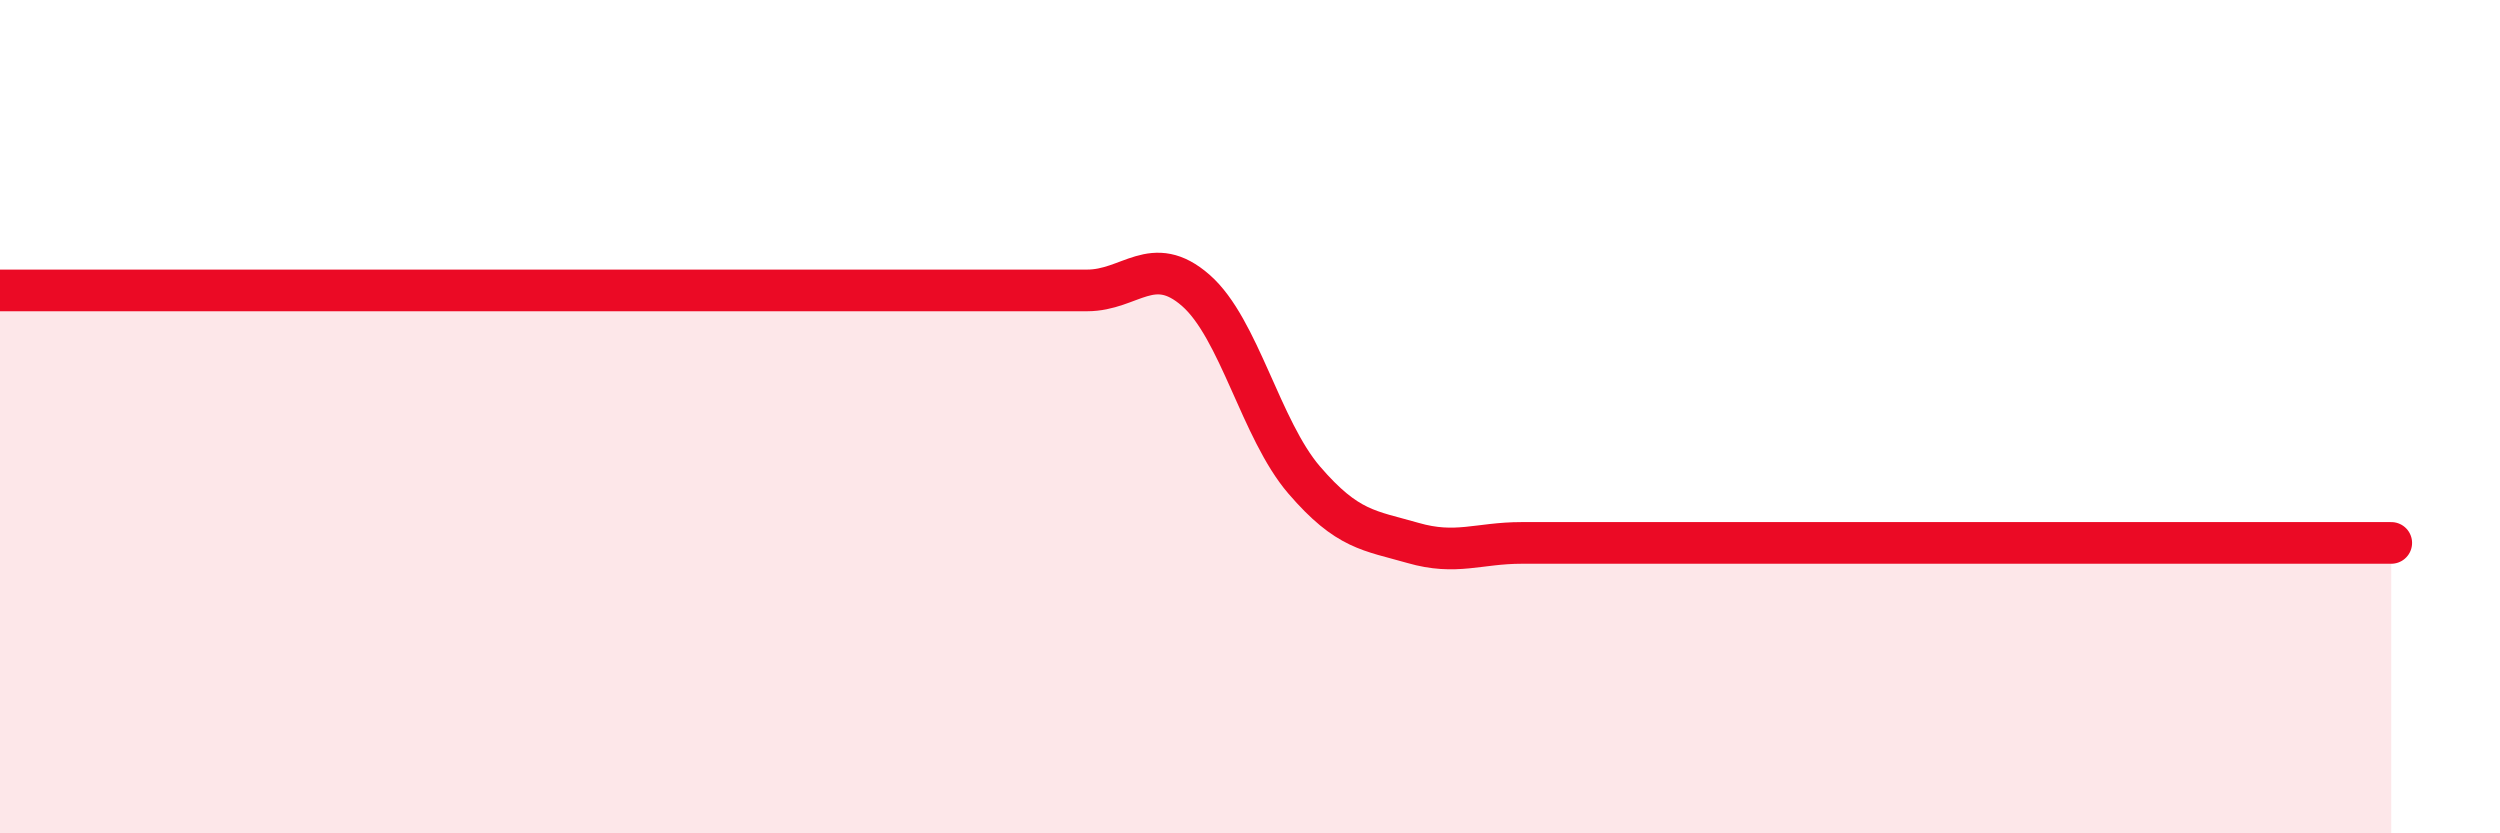
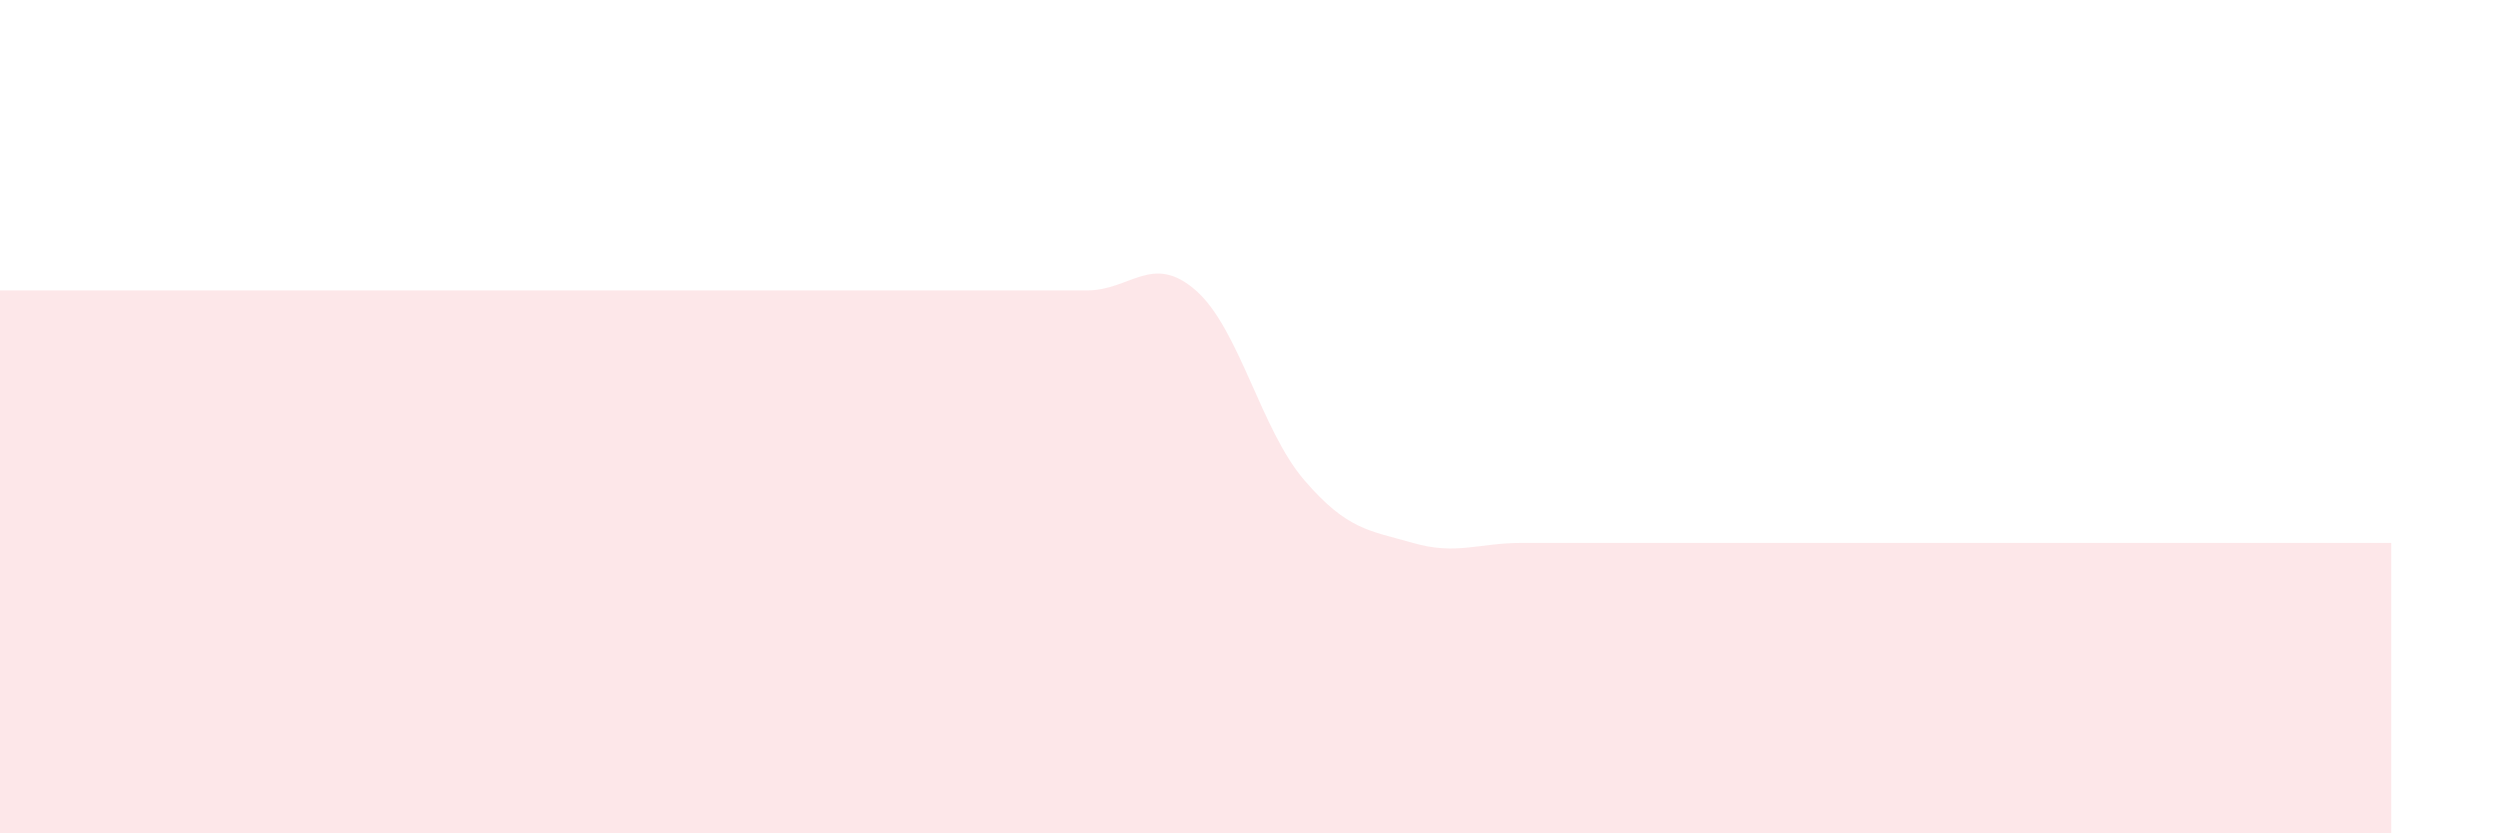
<svg xmlns="http://www.w3.org/2000/svg" width="60" height="20" viewBox="0 0 60 20">
  <path d="M 0,6.97 C 0.52,6.97 1.57,6.97 2.61,6.97 C 3.65,6.97 4.18,6.97 5.22,6.97 C 6.26,6.97 6.79,6.97 7.83,6.97 C 8.87,6.97 9.39,6.97 10.43,6.97 C 11.47,6.97 12,6.97 13.04,6.97 C 14.08,6.97 14.61,6.97 15.65,6.97 C 16.69,6.97 17.22,6.97 18.26,6.97 C 19.3,6.97 19.83,6.97 20.87,6.97 C 21.91,6.97 22.44,6.97 23.48,6.97 C 24.52,6.97 25.05,6.97 26.09,6.97 C 27.13,6.97 27.66,6.06 28.7,6.97 C 29.74,7.88 30.26,10.31 31.3,11.52 C 32.34,12.73 32.87,12.73 33.91,13.03 C 34.95,13.33 35.48,13.03 36.52,13.03 C 37.56,13.03 38.09,13.03 39.13,13.03 C 40.17,13.03 40.7,13.03 41.74,13.03 C 42.78,13.03 43.31,13.03 44.35,13.03 C 45.39,13.03 45.92,13.03 46.96,13.03 C 48,13.03 48.53,13.03 49.57,13.03 C 50.61,13.03 51.13,13.03 52.17,13.03 C 53.21,13.03 53.74,13.03 54.78,13.03 C 55.82,13.03 56.87,13.03 57.39,13.03L57.39 20L0 20Z" fill="#EB0A25" opacity="0.1" stroke-linecap="round" stroke-linejoin="round" />
-   <path d="M 0,6.97 C 0.52,6.97 1.57,6.97 2.61,6.97 C 3.65,6.97 4.18,6.97 5.22,6.97 C 6.26,6.97 6.79,6.97 7.83,6.97 C 8.87,6.97 9.39,6.97 10.43,6.97 C 11.47,6.97 12,6.97 13.04,6.97 C 14.08,6.97 14.61,6.97 15.65,6.97 C 16.69,6.97 17.22,6.97 18.26,6.97 C 19.3,6.97 19.83,6.97 20.87,6.97 C 21.91,6.97 22.44,6.97 23.48,6.97 C 24.52,6.97 25.05,6.97 26.09,6.97 C 27.13,6.97 27.66,6.06 28.7,6.97 C 29.74,7.88 30.26,10.31 31.3,11.52 C 32.34,12.73 32.87,12.73 33.91,13.03 C 34.95,13.33 35.48,13.03 36.52,13.03 C 37.56,13.03 38.09,13.03 39.13,13.03 C 40.17,13.03 40.7,13.03 41.74,13.03 C 42.78,13.03 43.31,13.03 44.35,13.03 C 45.39,13.03 45.92,13.03 46.96,13.03 C 48,13.03 48.53,13.03 49.57,13.03 C 50.61,13.03 51.13,13.03 52.17,13.03 C 53.21,13.03 53.74,13.03 54.78,13.03 C 55.82,13.03 56.87,13.03 57.39,13.03" stroke="#EB0A25" stroke-width="1" fill="none" stroke-linecap="round" stroke-linejoin="round" />
</svg>